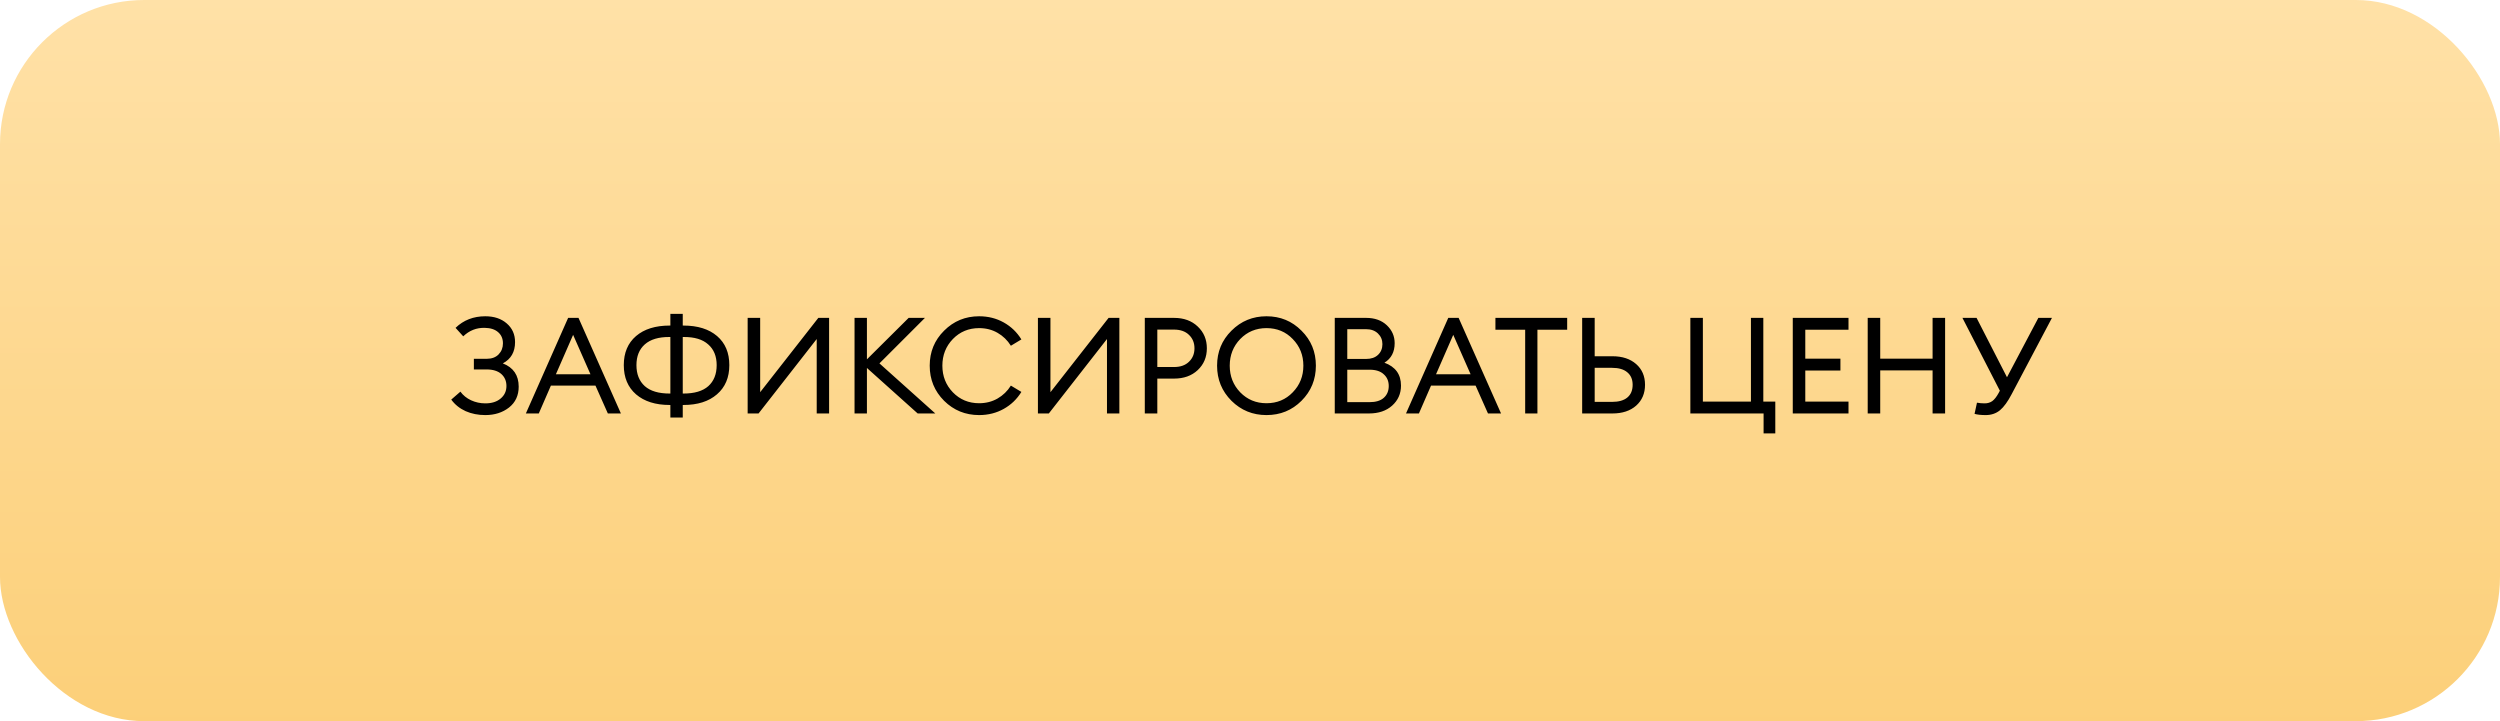
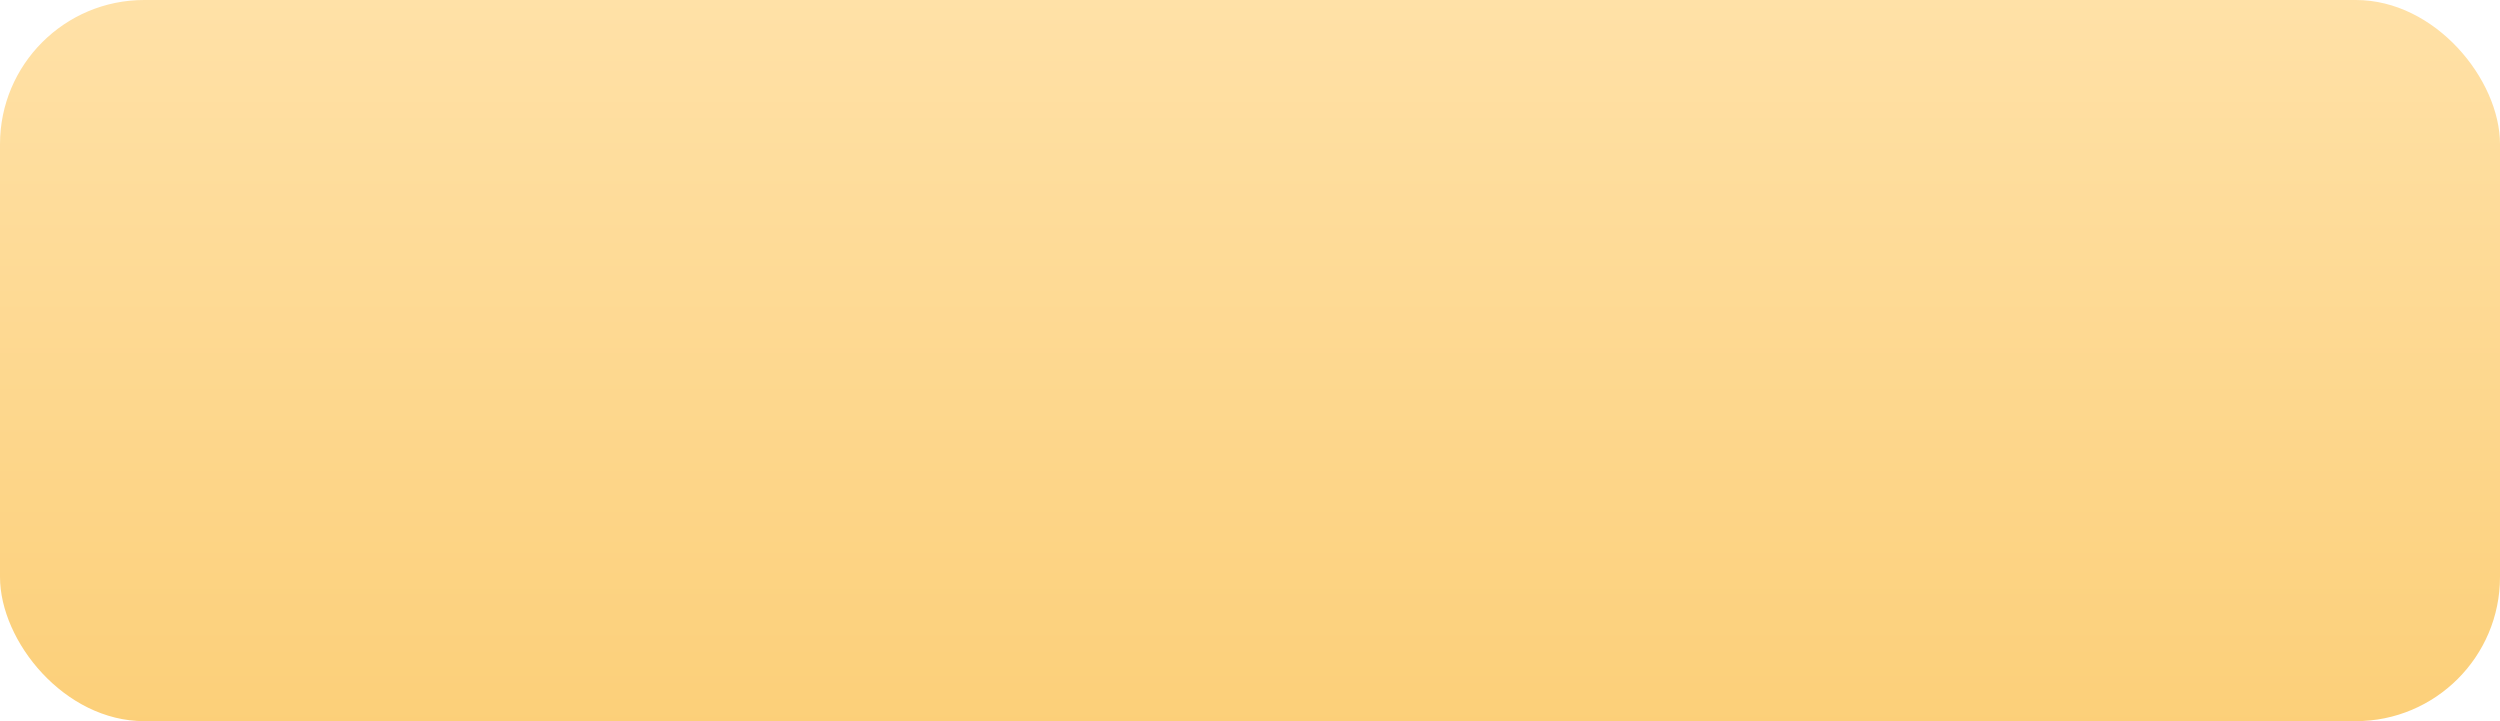
<svg xmlns="http://www.w3.org/2000/svg" width="260" height="75" viewBox="0 0 260 75" fill="none">
  <rect width="260" height="75" rx="15" fill="url(#paint0_linear_2_1589)" />
-   <path d="M48.176 34.978L47.378 34.096C48.208 33.293 49.24 32.892 50.472 32.892C51.386 32.892 52.128 33.139 52.698 33.634C53.276 34.129 53.566 34.777 53.566 35.58C53.566 36.607 53.141 37.344 52.292 37.792C53.393 38.221 53.944 39.029 53.944 40.214C53.944 41.129 53.608 41.852 52.936 42.384C52.264 42.907 51.442 43.168 50.472 43.168C49.725 43.168 49.044 43.033 48.428 42.762C47.812 42.482 47.312 42.081 46.93 41.558L47.882 40.732C48.162 41.115 48.53 41.413 48.988 41.628C49.454 41.843 49.949 41.95 50.472 41.95C51.144 41.95 51.676 41.782 52.068 41.446C52.469 41.11 52.67 40.676 52.67 40.144C52.67 39.631 52.492 39.215 52.138 38.898C51.783 38.581 51.27 38.422 50.598 38.422H49.282V37.316H50.612C51.144 37.316 51.559 37.162 51.858 36.854C52.156 36.546 52.306 36.163 52.306 35.706C52.306 35.221 52.138 34.833 51.802 34.544C51.475 34.255 51.008 34.105 50.402 34.096C49.552 34.077 48.81 34.371 48.176 34.978ZM54.69 43L59.086 33.06H60.164L64.574 43H63.216L61.928 40.102H57.294L56.034 43H54.69ZM59.604 34.824L57.812 38.926H61.41L59.604 34.824ZM69.718 40.928V35.048H69.634C68.505 35.039 67.646 35.295 67.058 35.818C66.48 36.331 66.19 37.05 66.19 37.974C66.19 38.907 66.48 39.635 67.058 40.158C67.637 40.671 68.496 40.928 69.634 40.928H69.718ZM71.006 43.42H69.718V42.118H69.648C68.174 42.118 67.007 41.749 66.148 41.012C65.299 40.275 64.874 39.262 64.874 37.974C64.874 36.686 65.299 35.678 66.148 34.95C66.998 34.222 68.164 33.858 69.648 33.858H69.718V32.64H71.006V33.858H71.076C72.56 33.858 73.727 34.222 74.576 34.95C75.425 35.678 75.85 36.686 75.85 37.974C75.85 39.262 75.421 40.275 74.562 41.012C73.713 41.749 72.551 42.118 71.076 42.118H71.006V43.42ZM71.006 40.928H71.09C72.229 40.928 73.088 40.671 73.666 40.158C74.245 39.635 74.534 38.907 74.534 37.974C74.534 37.05 74.24 36.331 73.652 35.818C73.073 35.295 72.219 35.039 71.09 35.048H71.006V40.928ZM78.89 43H77.756V33.06H79.058V40.788L85.106 33.06H86.226V43H84.938V35.258L78.89 43ZM95.438 43L90.16 38.268V43H88.872V33.06H90.16V37.372L94.5 33.06H96.194L91.462 37.792L97.272 43H95.438ZM101.828 43.168C100.4 43.168 99.186 42.673 98.188 41.684C97.189 40.685 96.69 39.467 96.69 38.03C96.69 36.593 97.189 35.379 98.188 34.39C99.186 33.391 100.4 32.892 101.828 32.892C102.77 32.892 103.624 33.107 104.39 33.536C105.155 33.965 105.766 34.553 106.224 35.3L105.132 35.958C104.777 35.389 104.315 34.941 103.746 34.614C103.176 34.287 102.537 34.124 101.828 34.124C100.745 34.124 99.835 34.502 99.098 35.258C98.37 36.014 98.006 36.938 98.006 38.03C98.006 39.122 98.37 40.046 99.098 40.802C99.835 41.558 100.745 41.936 101.828 41.936C102.537 41.936 103.176 41.773 103.746 41.446C104.315 41.119 104.777 40.671 105.132 40.102L106.224 40.76C105.766 41.507 105.155 42.095 104.39 42.524C103.624 42.953 102.77 43.168 101.828 43.168ZM109.078 43H107.944V33.06H109.246V40.788L115.294 33.06H116.414V43H115.126V35.258L109.078 43ZM124.561 33.956C125.196 34.553 125.513 35.309 125.513 36.224C125.513 37.139 125.196 37.895 124.561 38.492C123.936 39.08 123.114 39.374 122.097 39.374H120.361V43H119.059V33.06H122.097C123.114 33.06 123.936 33.359 124.561 33.956ZM123.651 37.624C124.034 37.26 124.225 36.793 124.225 36.224C124.225 35.655 124.034 35.188 123.651 34.824C123.278 34.46 122.76 34.278 122.097 34.278H120.361V38.17H122.097C122.76 38.17 123.278 37.988 123.651 37.624ZM131.714 41.936C132.806 41.936 133.716 41.558 134.444 40.802C135.182 40.046 135.55 39.122 135.55 38.03C135.55 36.938 135.182 36.014 134.444 35.258C133.716 34.502 132.806 34.124 131.714 34.124C130.632 34.124 129.722 34.502 128.984 35.258C128.256 36.014 127.892 36.938 127.892 38.03C127.892 39.122 128.256 40.046 128.984 40.802C129.722 41.558 130.632 41.936 131.714 41.936ZM131.714 43.168C130.286 43.168 129.073 42.673 128.074 41.684C127.076 40.685 126.576 39.467 126.576 38.03C126.576 36.593 127.076 35.379 128.074 34.39C129.073 33.391 130.286 32.892 131.714 32.892C133.152 32.892 134.365 33.391 135.354 34.39C136.353 35.379 136.852 36.593 136.852 38.03C136.852 39.467 136.353 40.685 135.354 41.684C134.365 42.673 133.152 43.168 131.714 43.168ZM138.815 43V33.06H142.077C142.973 33.06 143.692 33.317 144.233 33.83C144.774 34.343 145.045 34.964 145.045 35.692C145.045 36.607 144.69 37.283 143.981 37.722C145.129 38.142 145.703 38.935 145.703 40.102C145.703 40.942 145.395 41.637 144.779 42.188C144.172 42.729 143.37 43 142.371 43H138.815ZM140.117 41.824H142.427C143.08 41.824 143.575 41.675 143.911 41.376C144.256 41.068 144.429 40.657 144.429 40.144C144.429 39.64 144.256 39.234 143.911 38.926C143.575 38.609 143.085 38.45 142.441 38.45H140.117V41.824ZM140.117 37.33H142.077C142.6 37.33 143.01 37.19 143.309 36.91C143.617 36.621 143.771 36.247 143.771 35.79C143.771 35.351 143.617 34.983 143.309 34.684C143.001 34.385 142.59 34.236 142.077 34.236H140.117V37.33ZM146.224 43L150.62 33.06H151.698L156.108 43H154.75L153.462 40.102H148.828L147.568 43H146.224ZM151.138 34.824L149.346 38.926H152.944L151.138 34.824ZM158.618 43V34.292H155.524V33.06H162.986V34.292H159.892V43H158.618ZM165.847 37.05H167.695C168.722 37.05 169.543 37.321 170.159 37.862C170.775 38.403 171.083 39.122 171.083 40.018C171.083 40.914 170.775 41.637 170.159 42.188C169.543 42.729 168.722 43 167.695 43H164.545V33.06H165.847V37.05ZM165.847 41.796H167.653C168.344 41.796 168.871 41.647 169.235 41.348C169.609 41.04 169.795 40.597 169.795 40.018C169.795 39.458 169.609 39.024 169.235 38.716C168.871 38.408 168.344 38.254 167.653 38.254H165.847V41.796ZM183.385 41.768H184.631V45.072H183.413V43H175.797V33.06H177.099V41.768H182.097V33.06H183.385V41.768ZM186.448 43V33.06H192.244V34.292H187.75V37.302H191.404V38.534H187.75V41.768H192.244V43H186.448ZM194.241 43V33.06H195.543V37.302H200.989V33.06H202.291V43H200.989V38.52H195.543V43H194.241ZM205.353 43.042L205.605 41.88C205.866 41.927 206.132 41.95 206.403 41.95C206.711 41.95 206.977 41.871 207.201 41.712C207.425 41.544 207.644 41.264 207.859 40.872L207.985 40.634L204.093 33.06H205.563L208.727 39.234L211.989 33.06H213.403L209.217 40.984C208.815 41.759 208.409 42.319 207.999 42.664C207.588 43 207.093 43.168 206.515 43.168C206.029 43.168 205.642 43.126 205.353 43.042Z" fill="black" />
  <defs>
    <linearGradient id="paint0_linear_2_1589" x1="130" y1="98" x2="130" y2="-2.32317e-06" gradientUnits="userSpaceOnUse">
      <stop stop-color="#FBCA6B" />
      <stop offset="1" stop-color="#FFE1A7" />
    </linearGradient>
  </defs>
</svg>